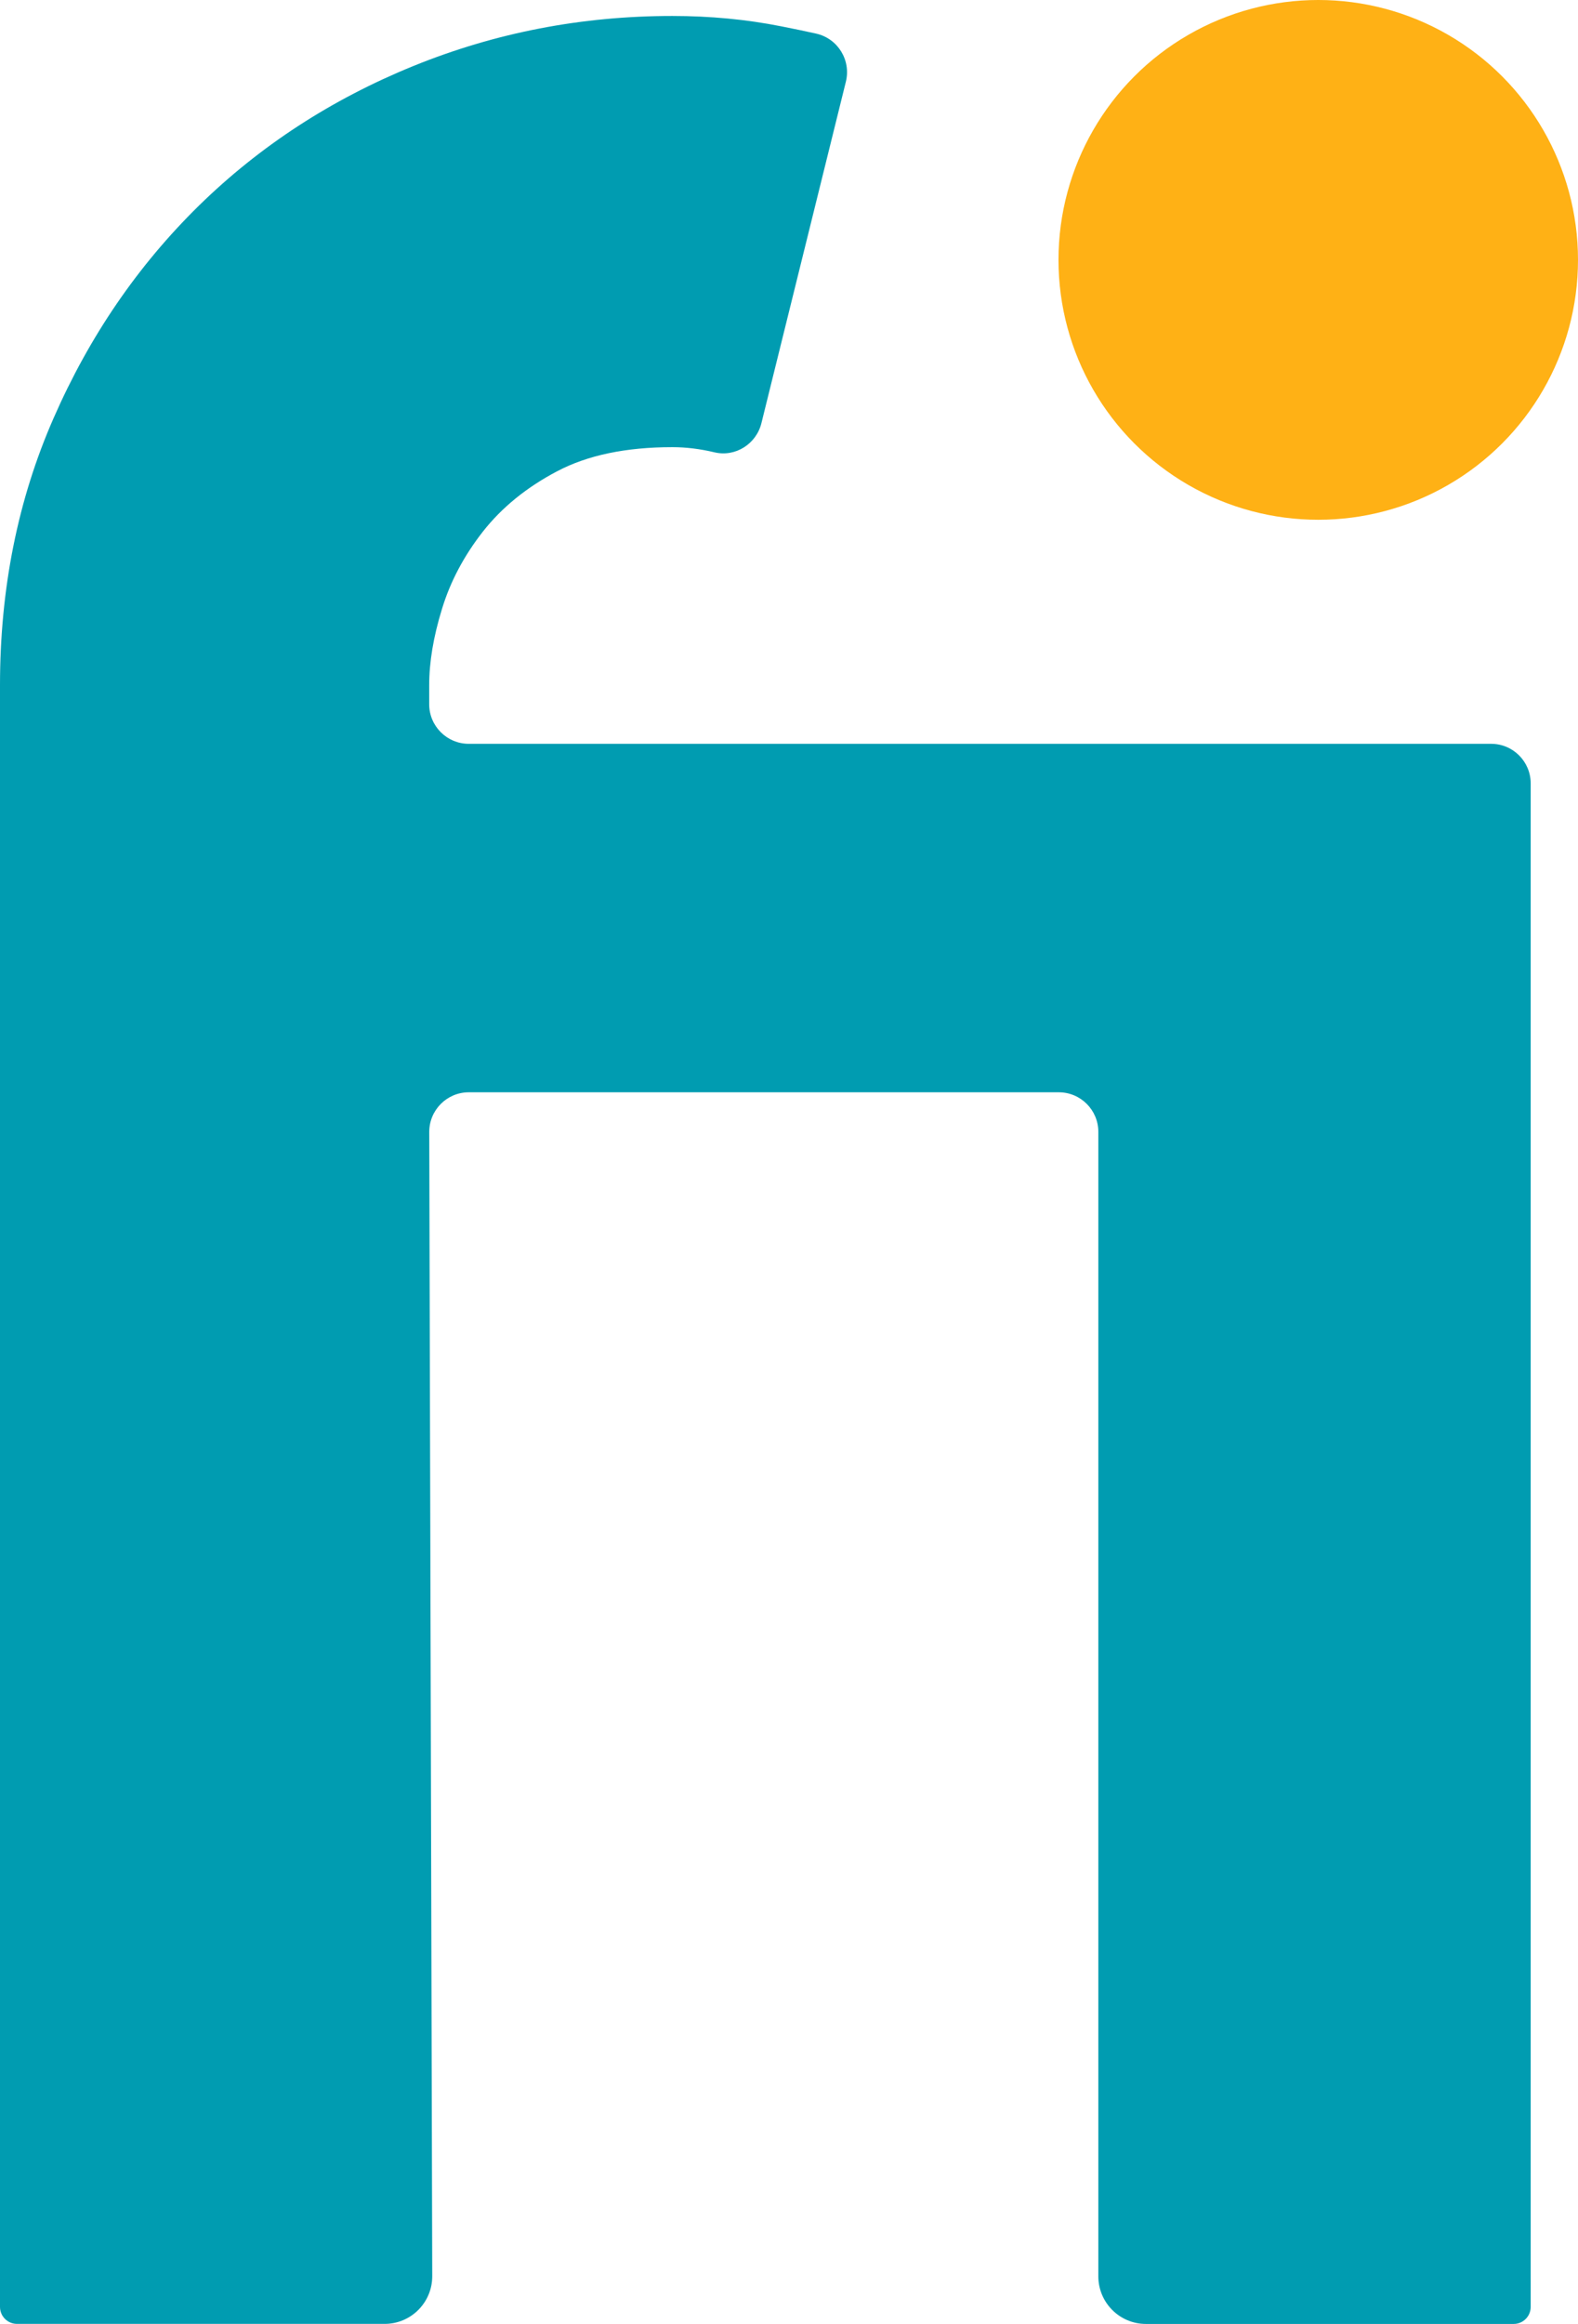
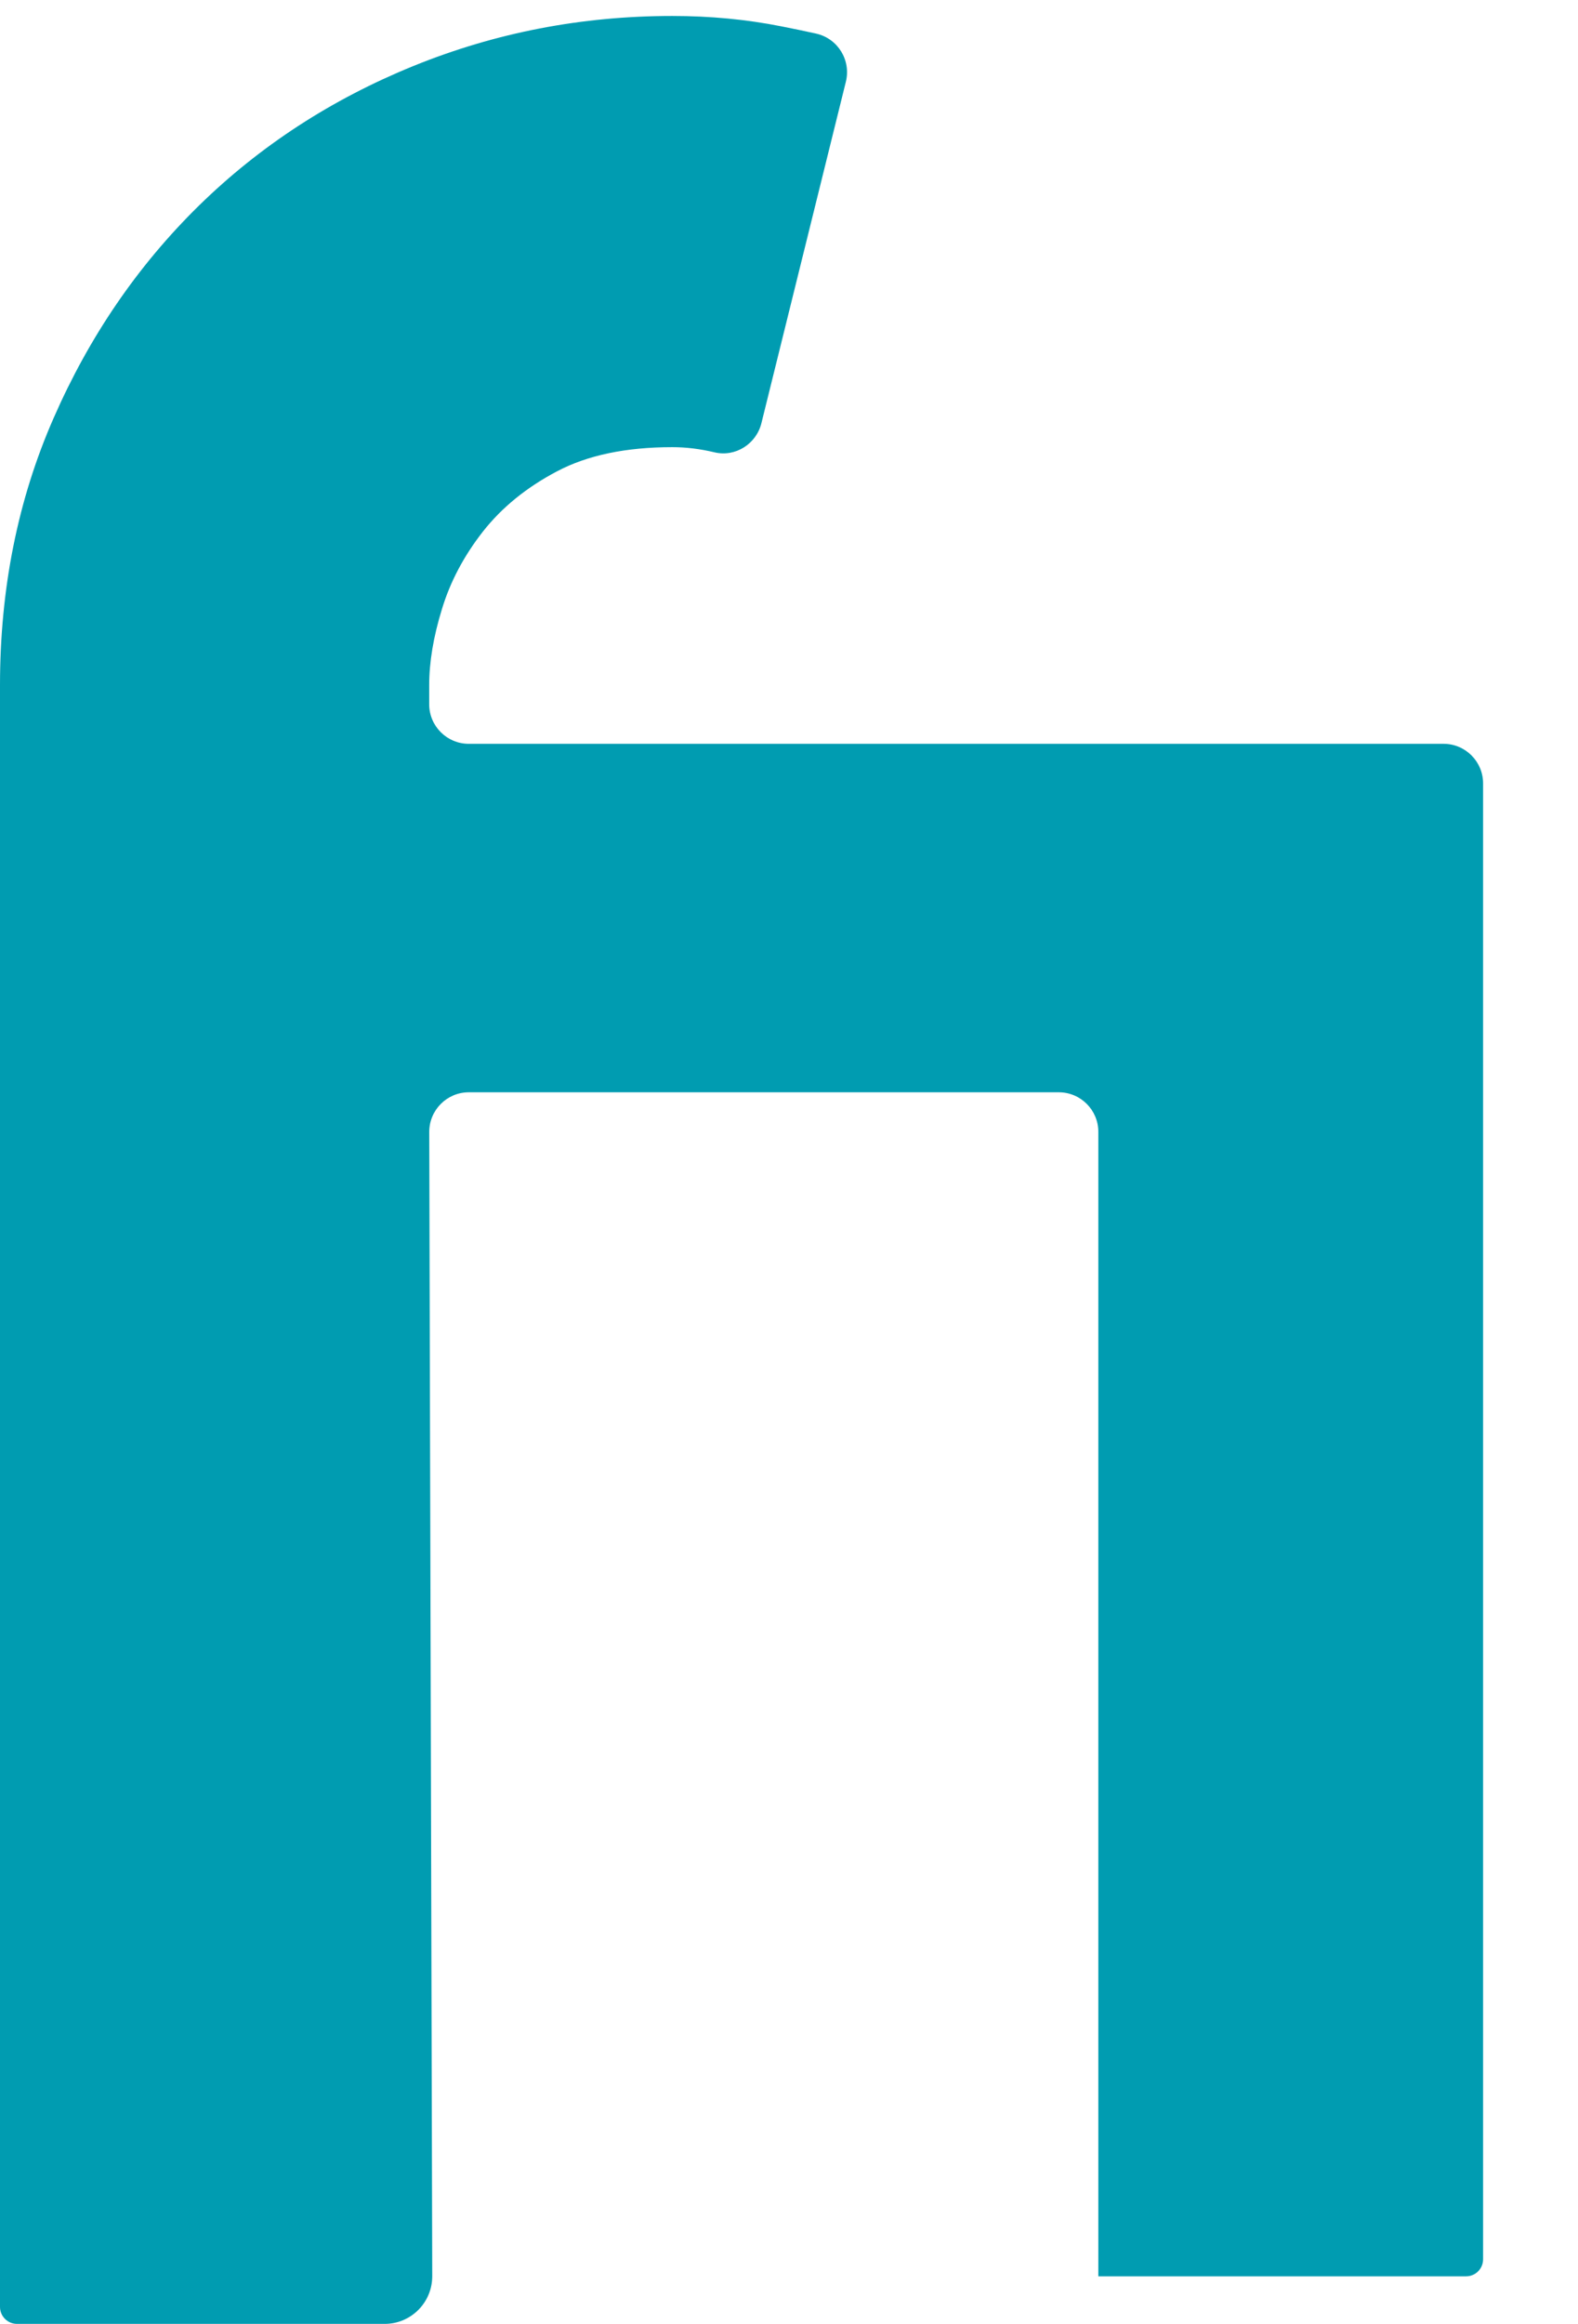
<svg xmlns="http://www.w3.org/2000/svg" id="Layer_1" viewBox="0 0 274.83 404.54">
  <defs>
    <style>
      .cls-1 {
        fill: #009cb1;
      }

      .cls-2 {
        fill: #ffb115;
      }
    </style>
  </defs>
-   <circle class="cls-2" cx="229.59" cy="45.24" r="45.24" />
-   <path class="cls-1" d="M0,194.78v206.79c0,1.64,1.33,2.96,2.96,2.96h64.03c4.59,0,8.3-3.72,8.29-8.31l-.52-199.18c0-3.81,3.08-6.9,6.89-6.9h102.75c3.8,0,6.89,3.08,6.89,6.89v199.22c0,4.58,3.71,8.29,8.29,8.29h64.05c1.64,0,2.96-1.33,2.96-2.96V136.37c0-3.8-3.08-6.89-6.89-6.89H81.64c-3.8,0-6.89-3.08-6.89-6.89v-3.32c0-4,.73-8.41,2.21-13.21,1.45-4.8,3.84-9.3,7.14-13.52,3.3-4.2,7.6-7.7,12.92-10.5,5.31-2.8,12-4.2,20.07-4.2,2.39,0,4.85.3,7.36.9,3.63.86,7.26-1.45,8.16-5.07l14.71-59.44c.93-3.76-1.41-7.54-5.18-8.38-1.78-.4-3.81-.82-6.09-1.27-6.04-1.2-12.36-1.8-18.96-1.8-15.77,0-30.78,2.9-45.07,8.7-14.29,5.81-26.76,13.92-37.39,24.33-10.62,10.42-19.05,22.72-25.28,36.94C3.11,86.94,0,102.46,0,119.28v75.51Z" />
+   <path class="cls-1" d="M0,194.78v206.79c0,1.64,1.33,2.96,2.96,2.96h64.03c4.59,0,8.3-3.72,8.29-8.31l-.52-199.18c0-3.81,3.08-6.9,6.89-6.9h102.75c3.8,0,6.89,3.08,6.89,6.89v199.22h64.05c1.64,0,2.96-1.33,2.96-2.96V136.37c0-3.8-3.08-6.89-6.89-6.89H81.64c-3.8,0-6.89-3.08-6.89-6.89v-3.32c0-4,.73-8.41,2.21-13.21,1.45-4.8,3.84-9.3,7.14-13.52,3.3-4.2,7.6-7.7,12.92-10.5,5.31-2.8,12-4.2,20.07-4.2,2.39,0,4.85.3,7.36.9,3.63.86,7.26-1.45,8.16-5.07l14.71-59.44c.93-3.76-1.41-7.54-5.18-8.38-1.78-.4-3.81-.82-6.09-1.27-6.04-1.2-12.36-1.8-18.96-1.8-15.77,0-30.78,2.9-45.07,8.7-14.29,5.81-26.76,13.92-37.39,24.33-10.62,10.42-19.05,22.72-25.28,36.94C3.11,86.94,0,102.46,0,119.28v75.51Z" />
</svg>